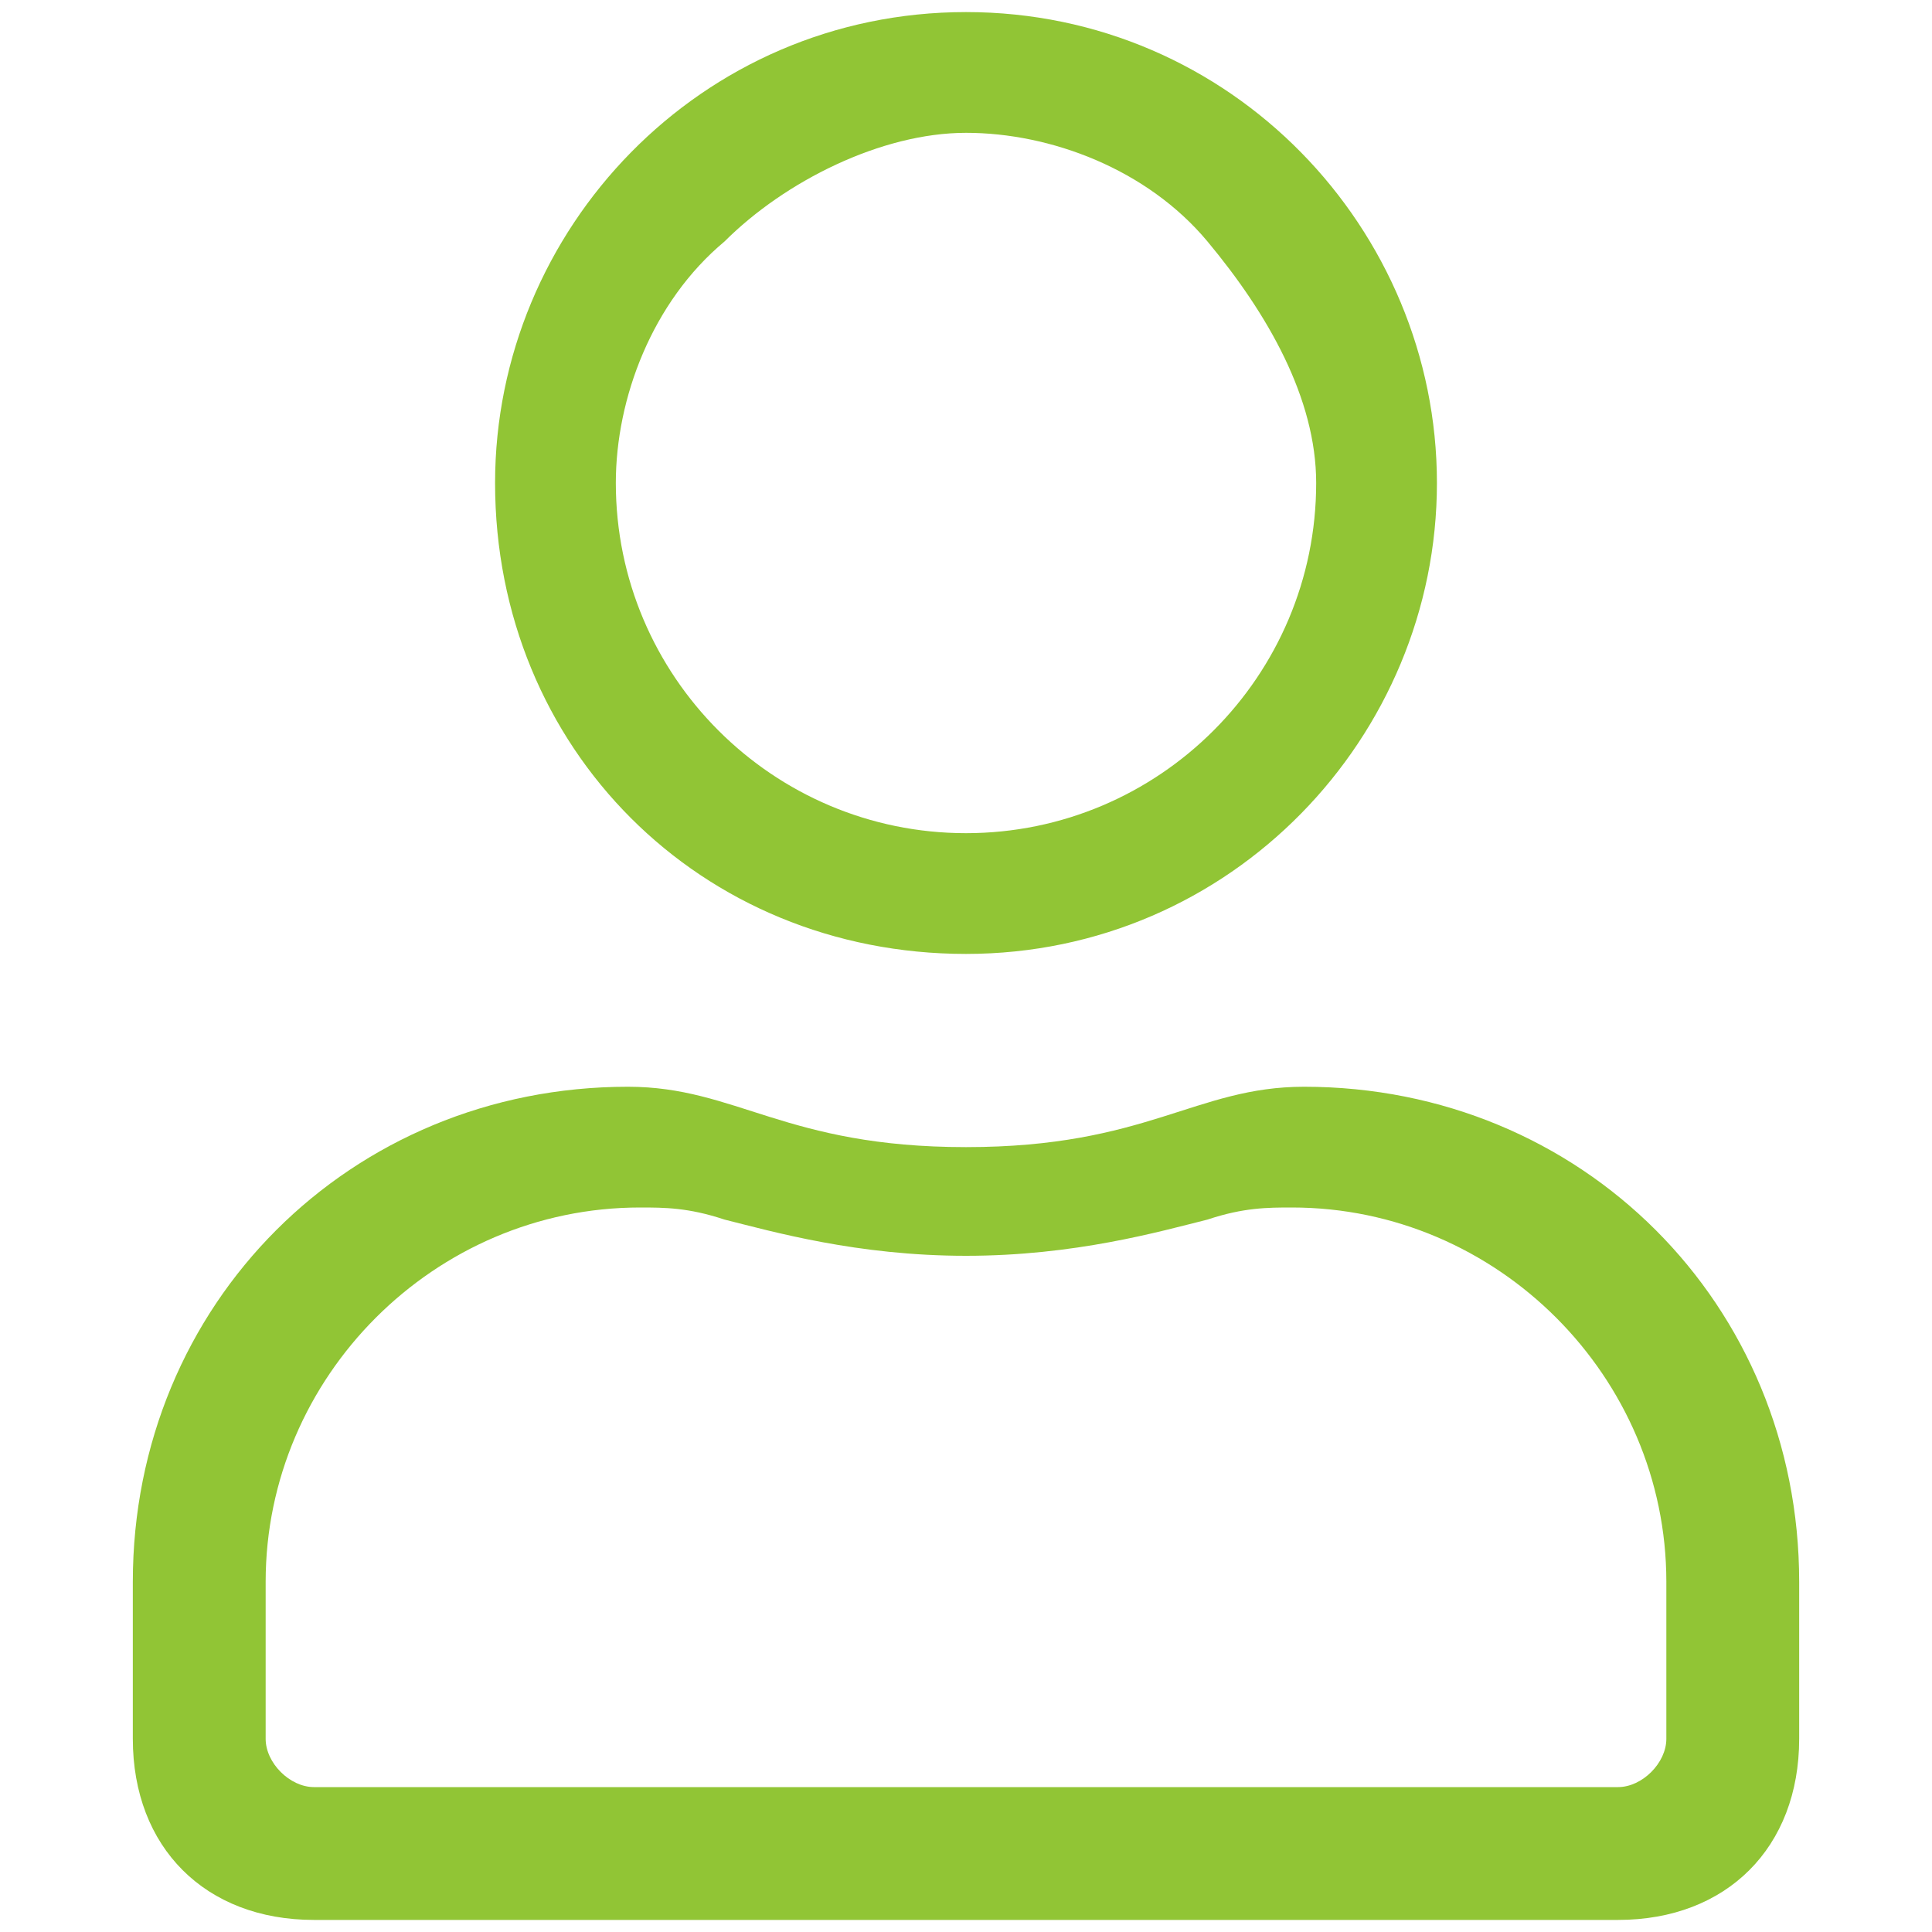
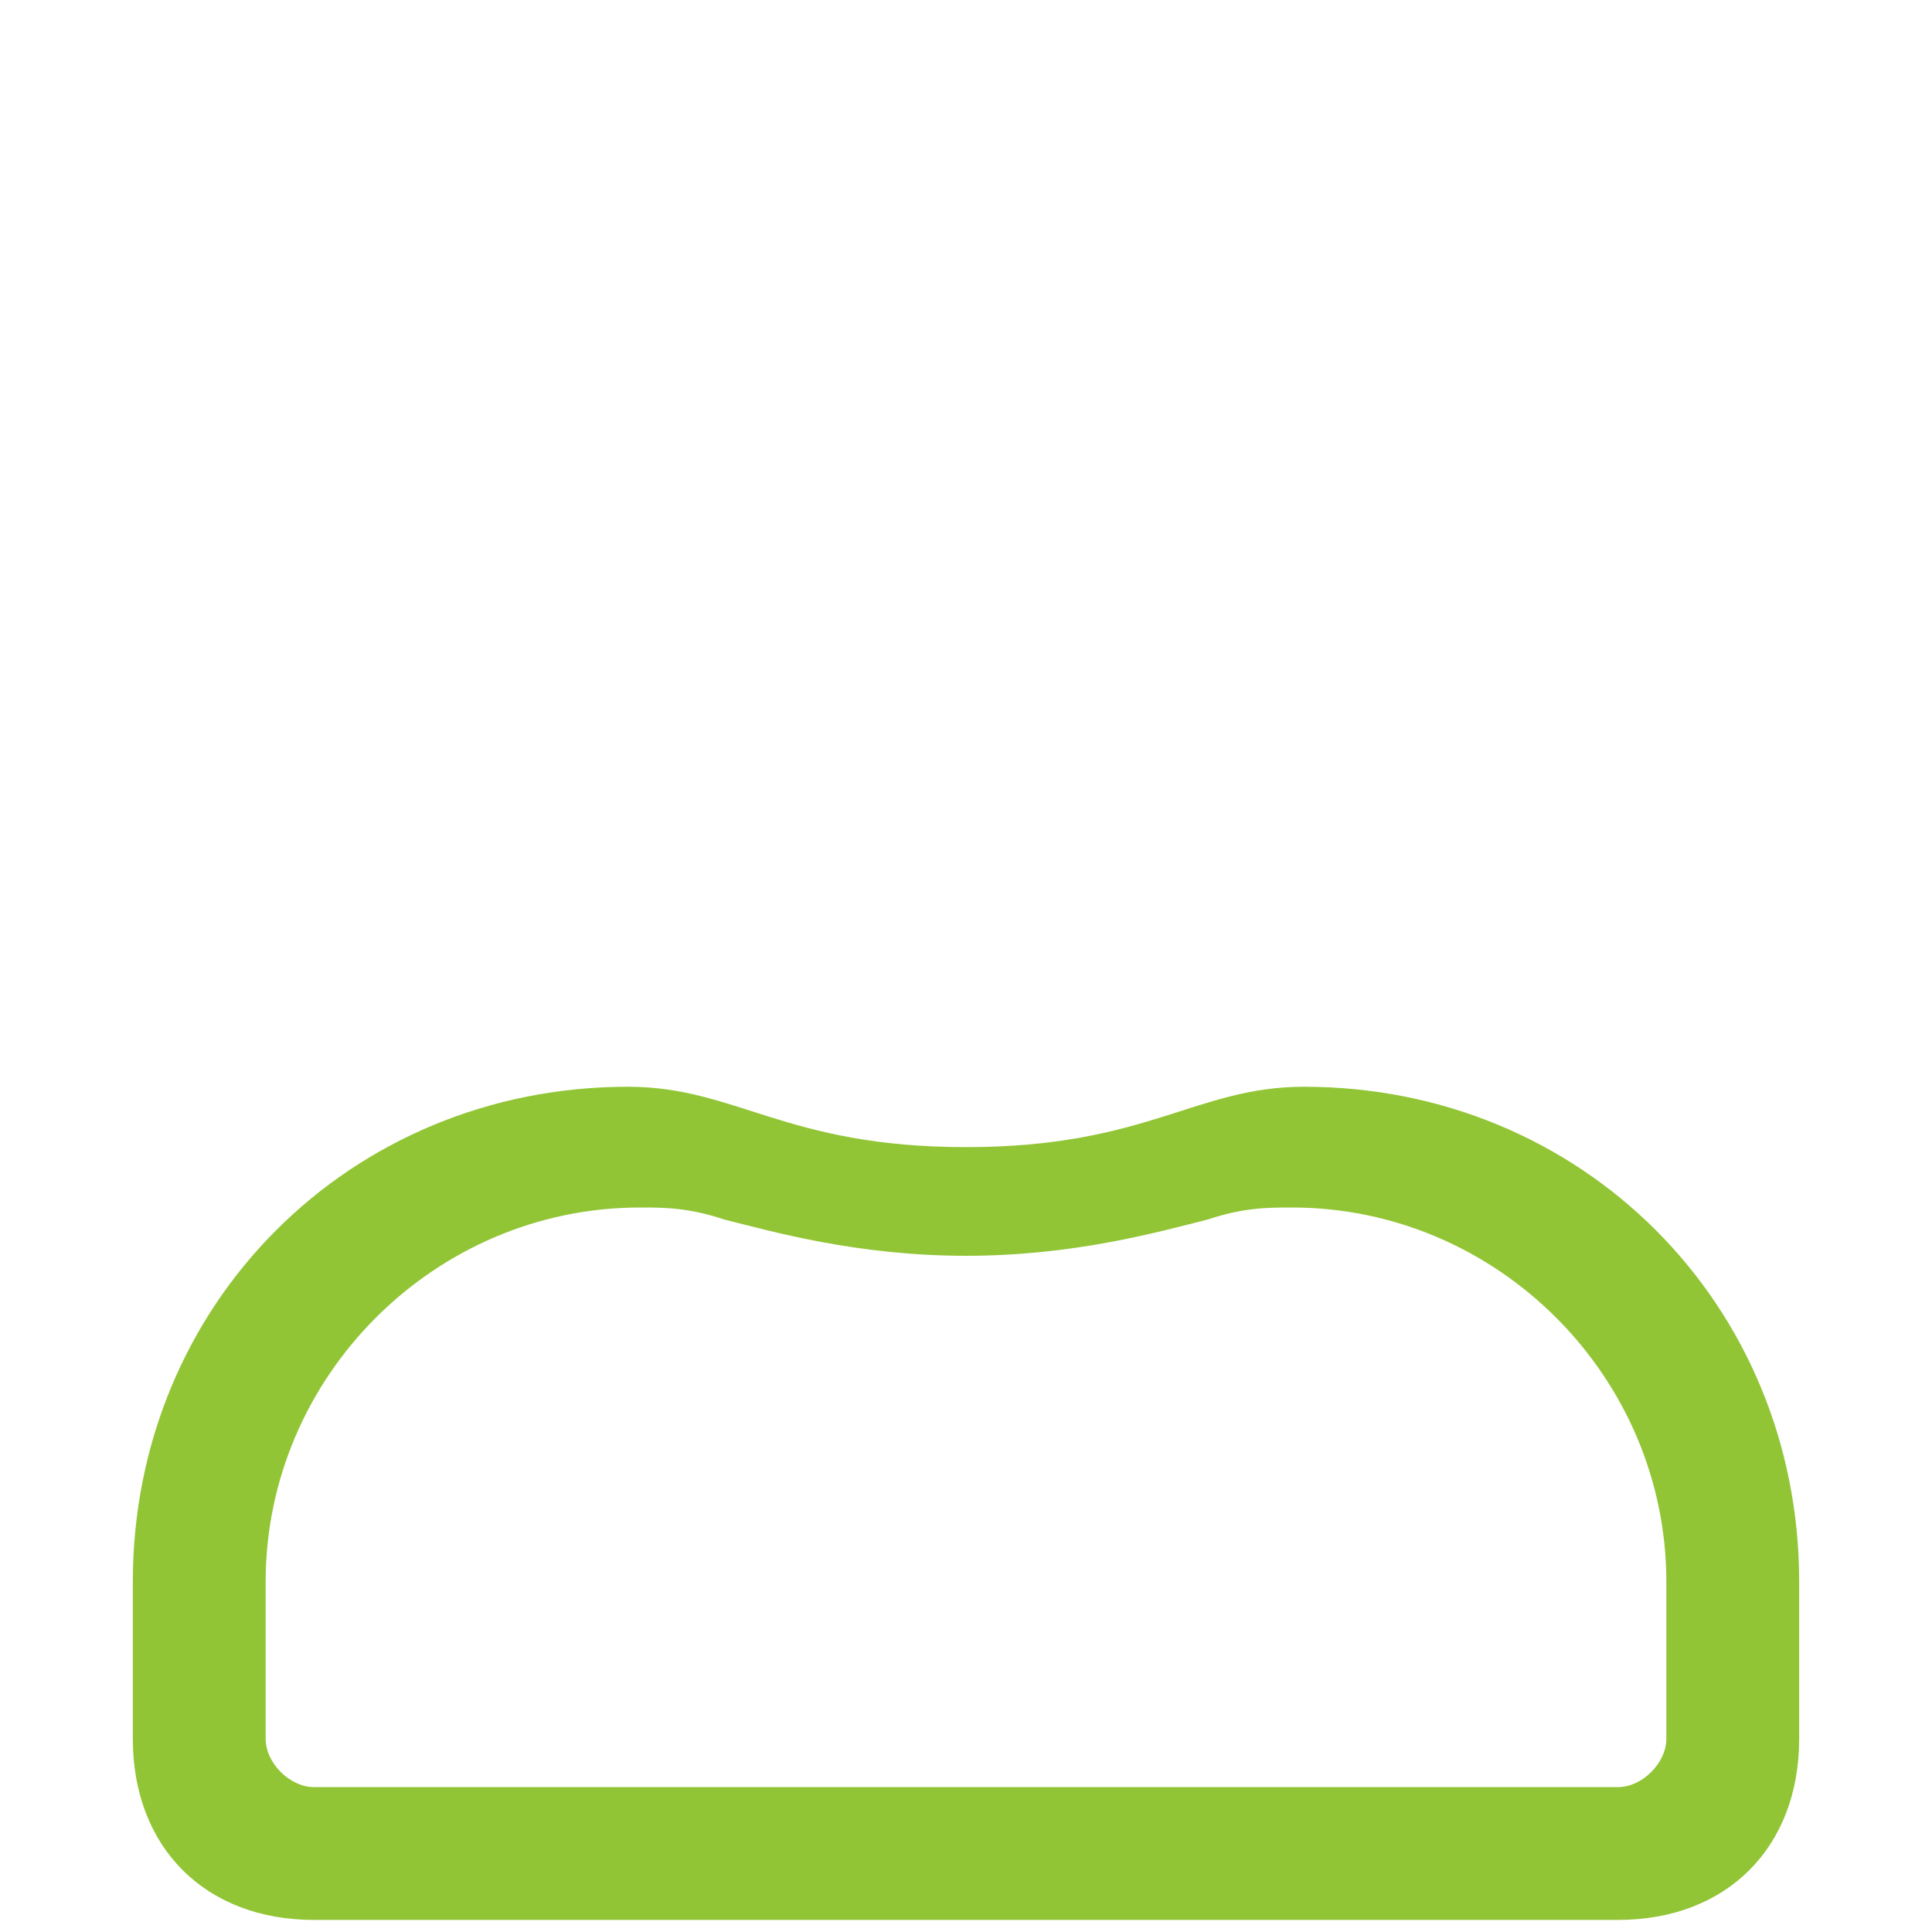
<svg xmlns="http://www.w3.org/2000/svg" version="1.1" id="Layer_1" x="0px" y="0px" viewBox="0 0 16 16" style="enable-background:new 0 0 16 16;" xml:space="preserve">
  <style type="text/css">
	.st0{opacity:0.8;fill:#76B703;enable-background:new    ;}
</style>
-   <path class="st0" d="M8,7.9c2.2,0,3.9-1.8,3.9-3.9S10.2,0.1,8,0.1S4.1,1.9,4.1,4l0,0C4.1,6.2,5.8,7.9,8,7.9z M6,2  c0.5-0.5,1.3-0.9,2-0.9l0,0c0.7,0,1.5,0.3,2,0.9s0.9,1.3,0.9,2c0,1.6-1.3,2.9-2.9,2.9S5.1,5.6,5.1,4C5.1,3.3,5.4,2.5,6,2z" />
  <path class="st0" d="M10.8,9C9.9,9,9.5,9.5,8,9.5S6.1,9,5.2,9c-2.3,0-4.1,1.8-4.1,4.1v1.3c0,0.9,0.6,1.5,1.5,1.5h10.8  c0.9,0,1.5-0.6,1.5-1.5v-1.3C14.9,10.8,13.1,9,10.8,9z M13.8,14.4c0,0.2-0.2,0.4-0.4,0.4H2.6c-0.2,0-0.4-0.2-0.4-0.4v-1.3  c0-1.7,1.4-3.1,3.1-3.1c0.2,0,0.4,0,0.7,0.1c0.4,0.1,1.1,0.3,2,0.3s1.6-0.2,2-0.3c0.3-0.1,0.5-0.1,0.7-0.1c1.7,0,3.1,1.4,3.1,3.1  V14.4z" />
</svg>